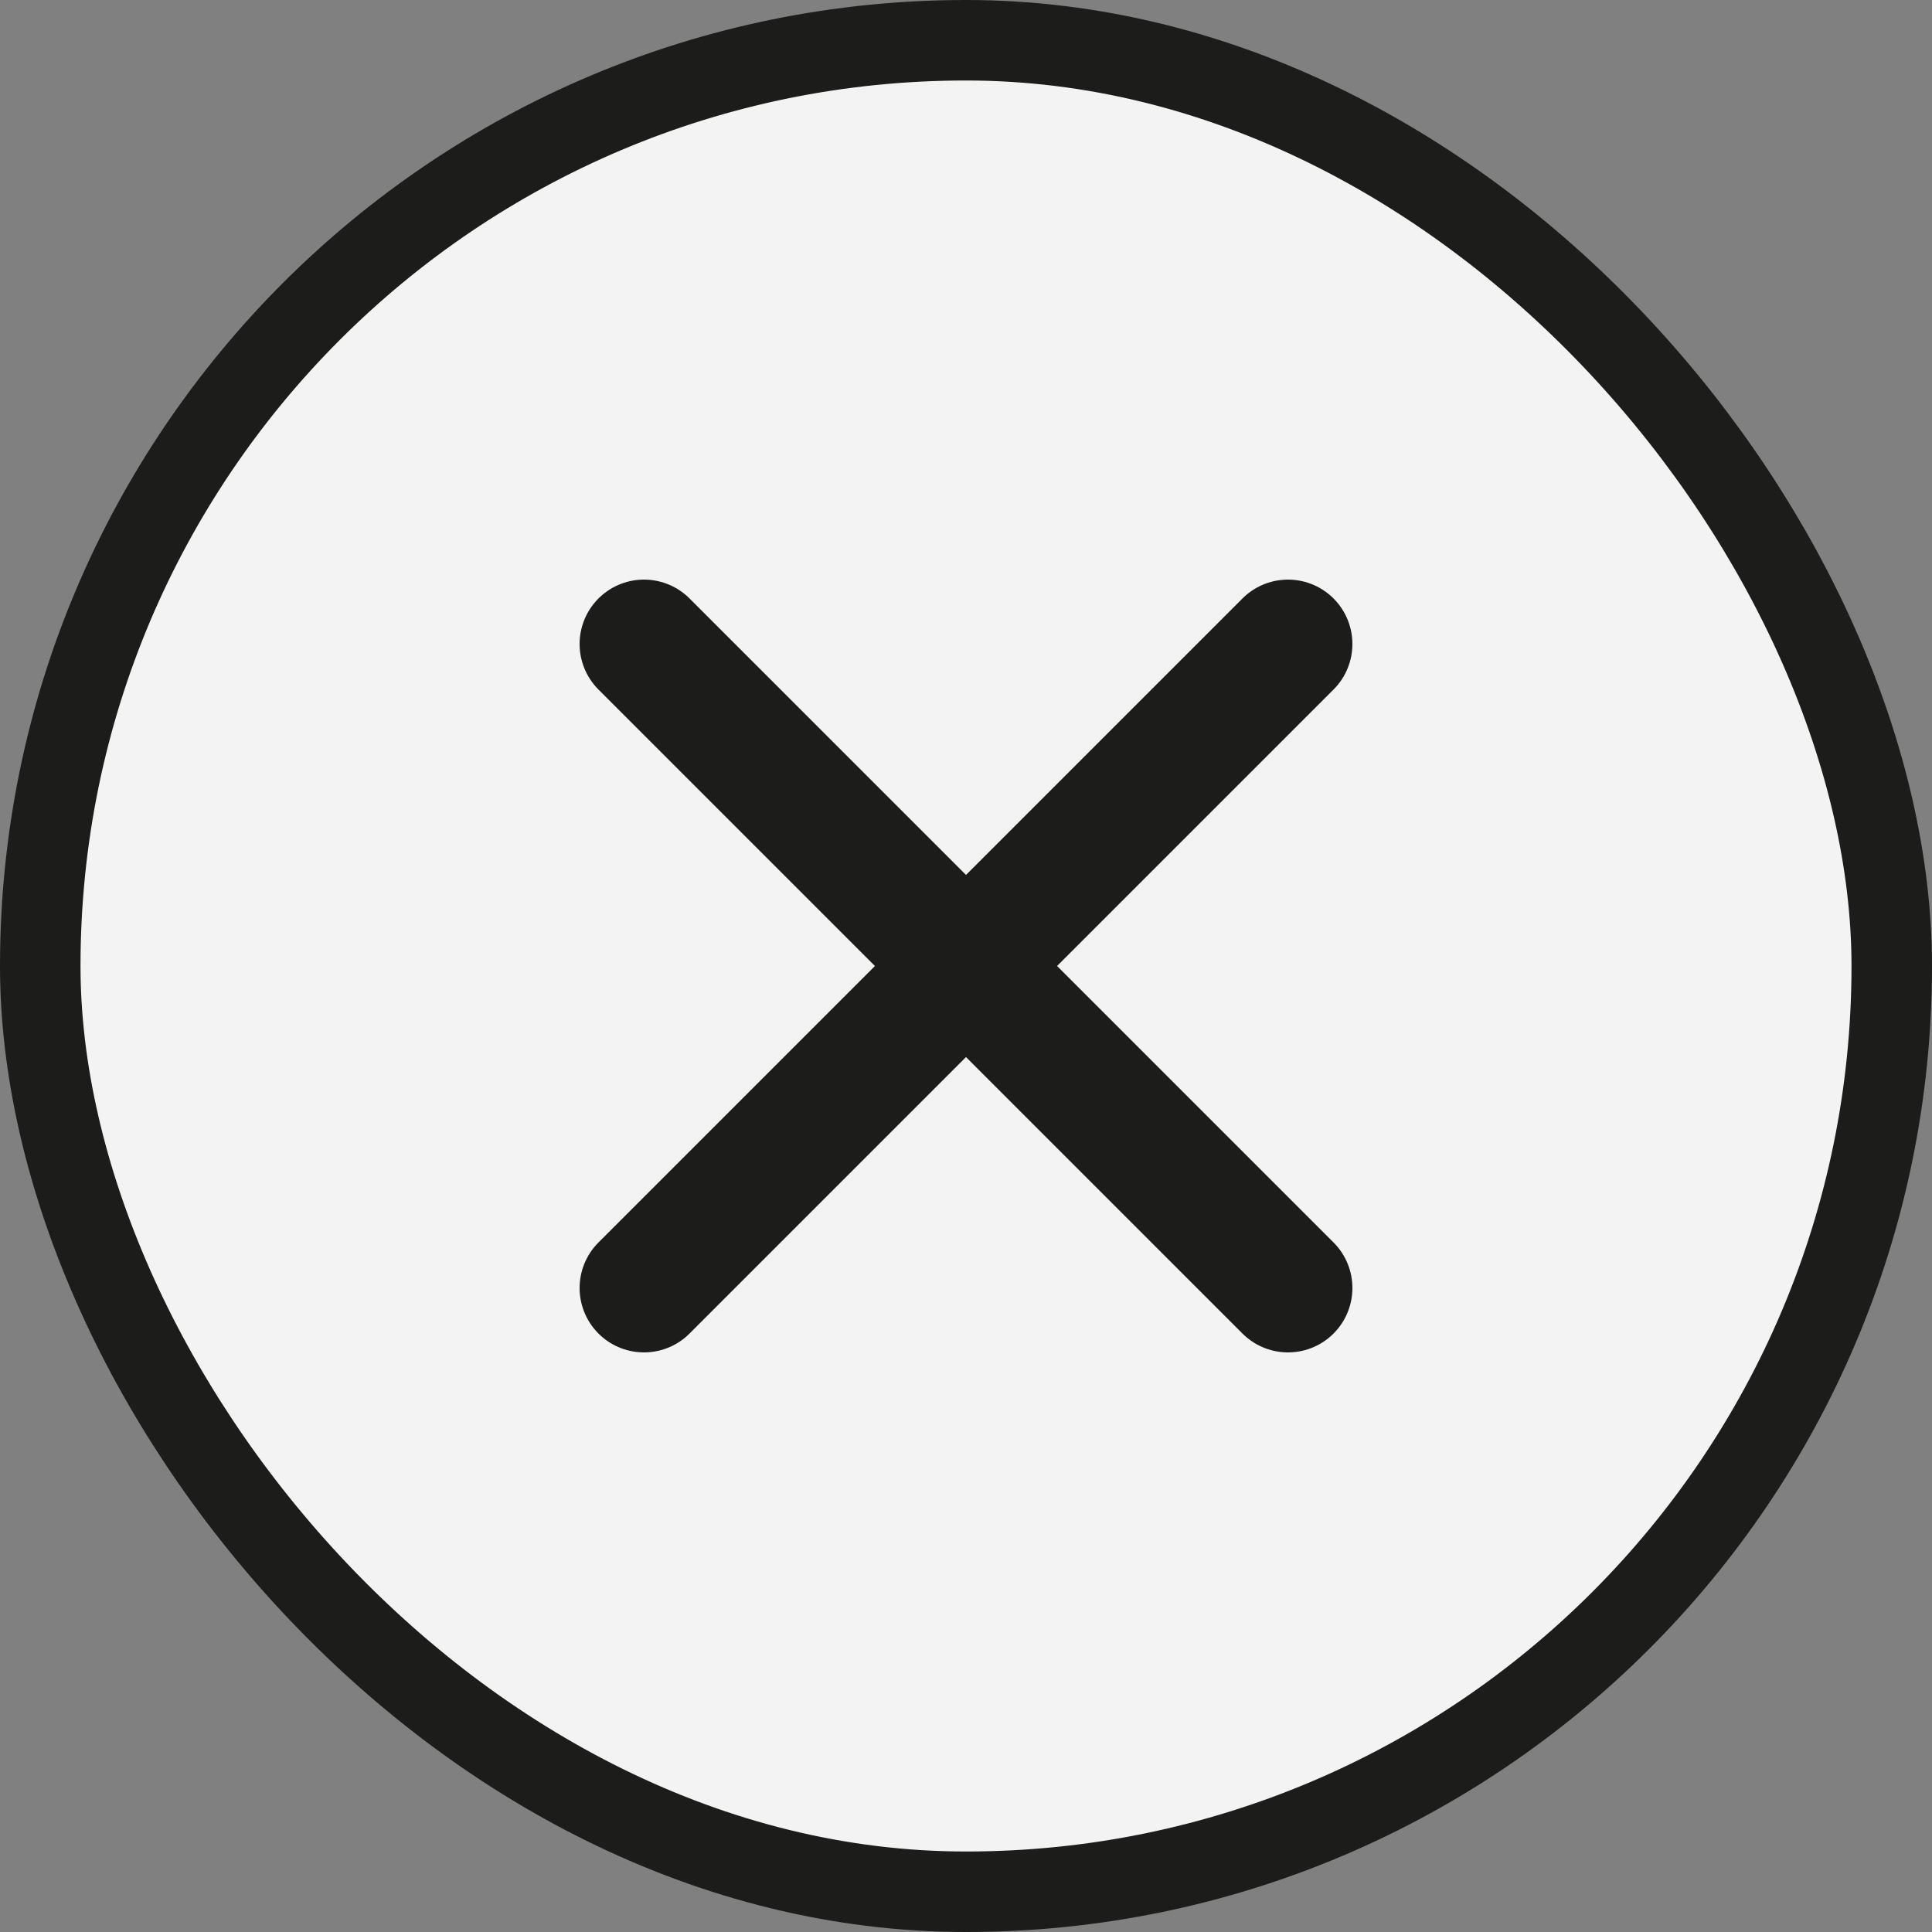
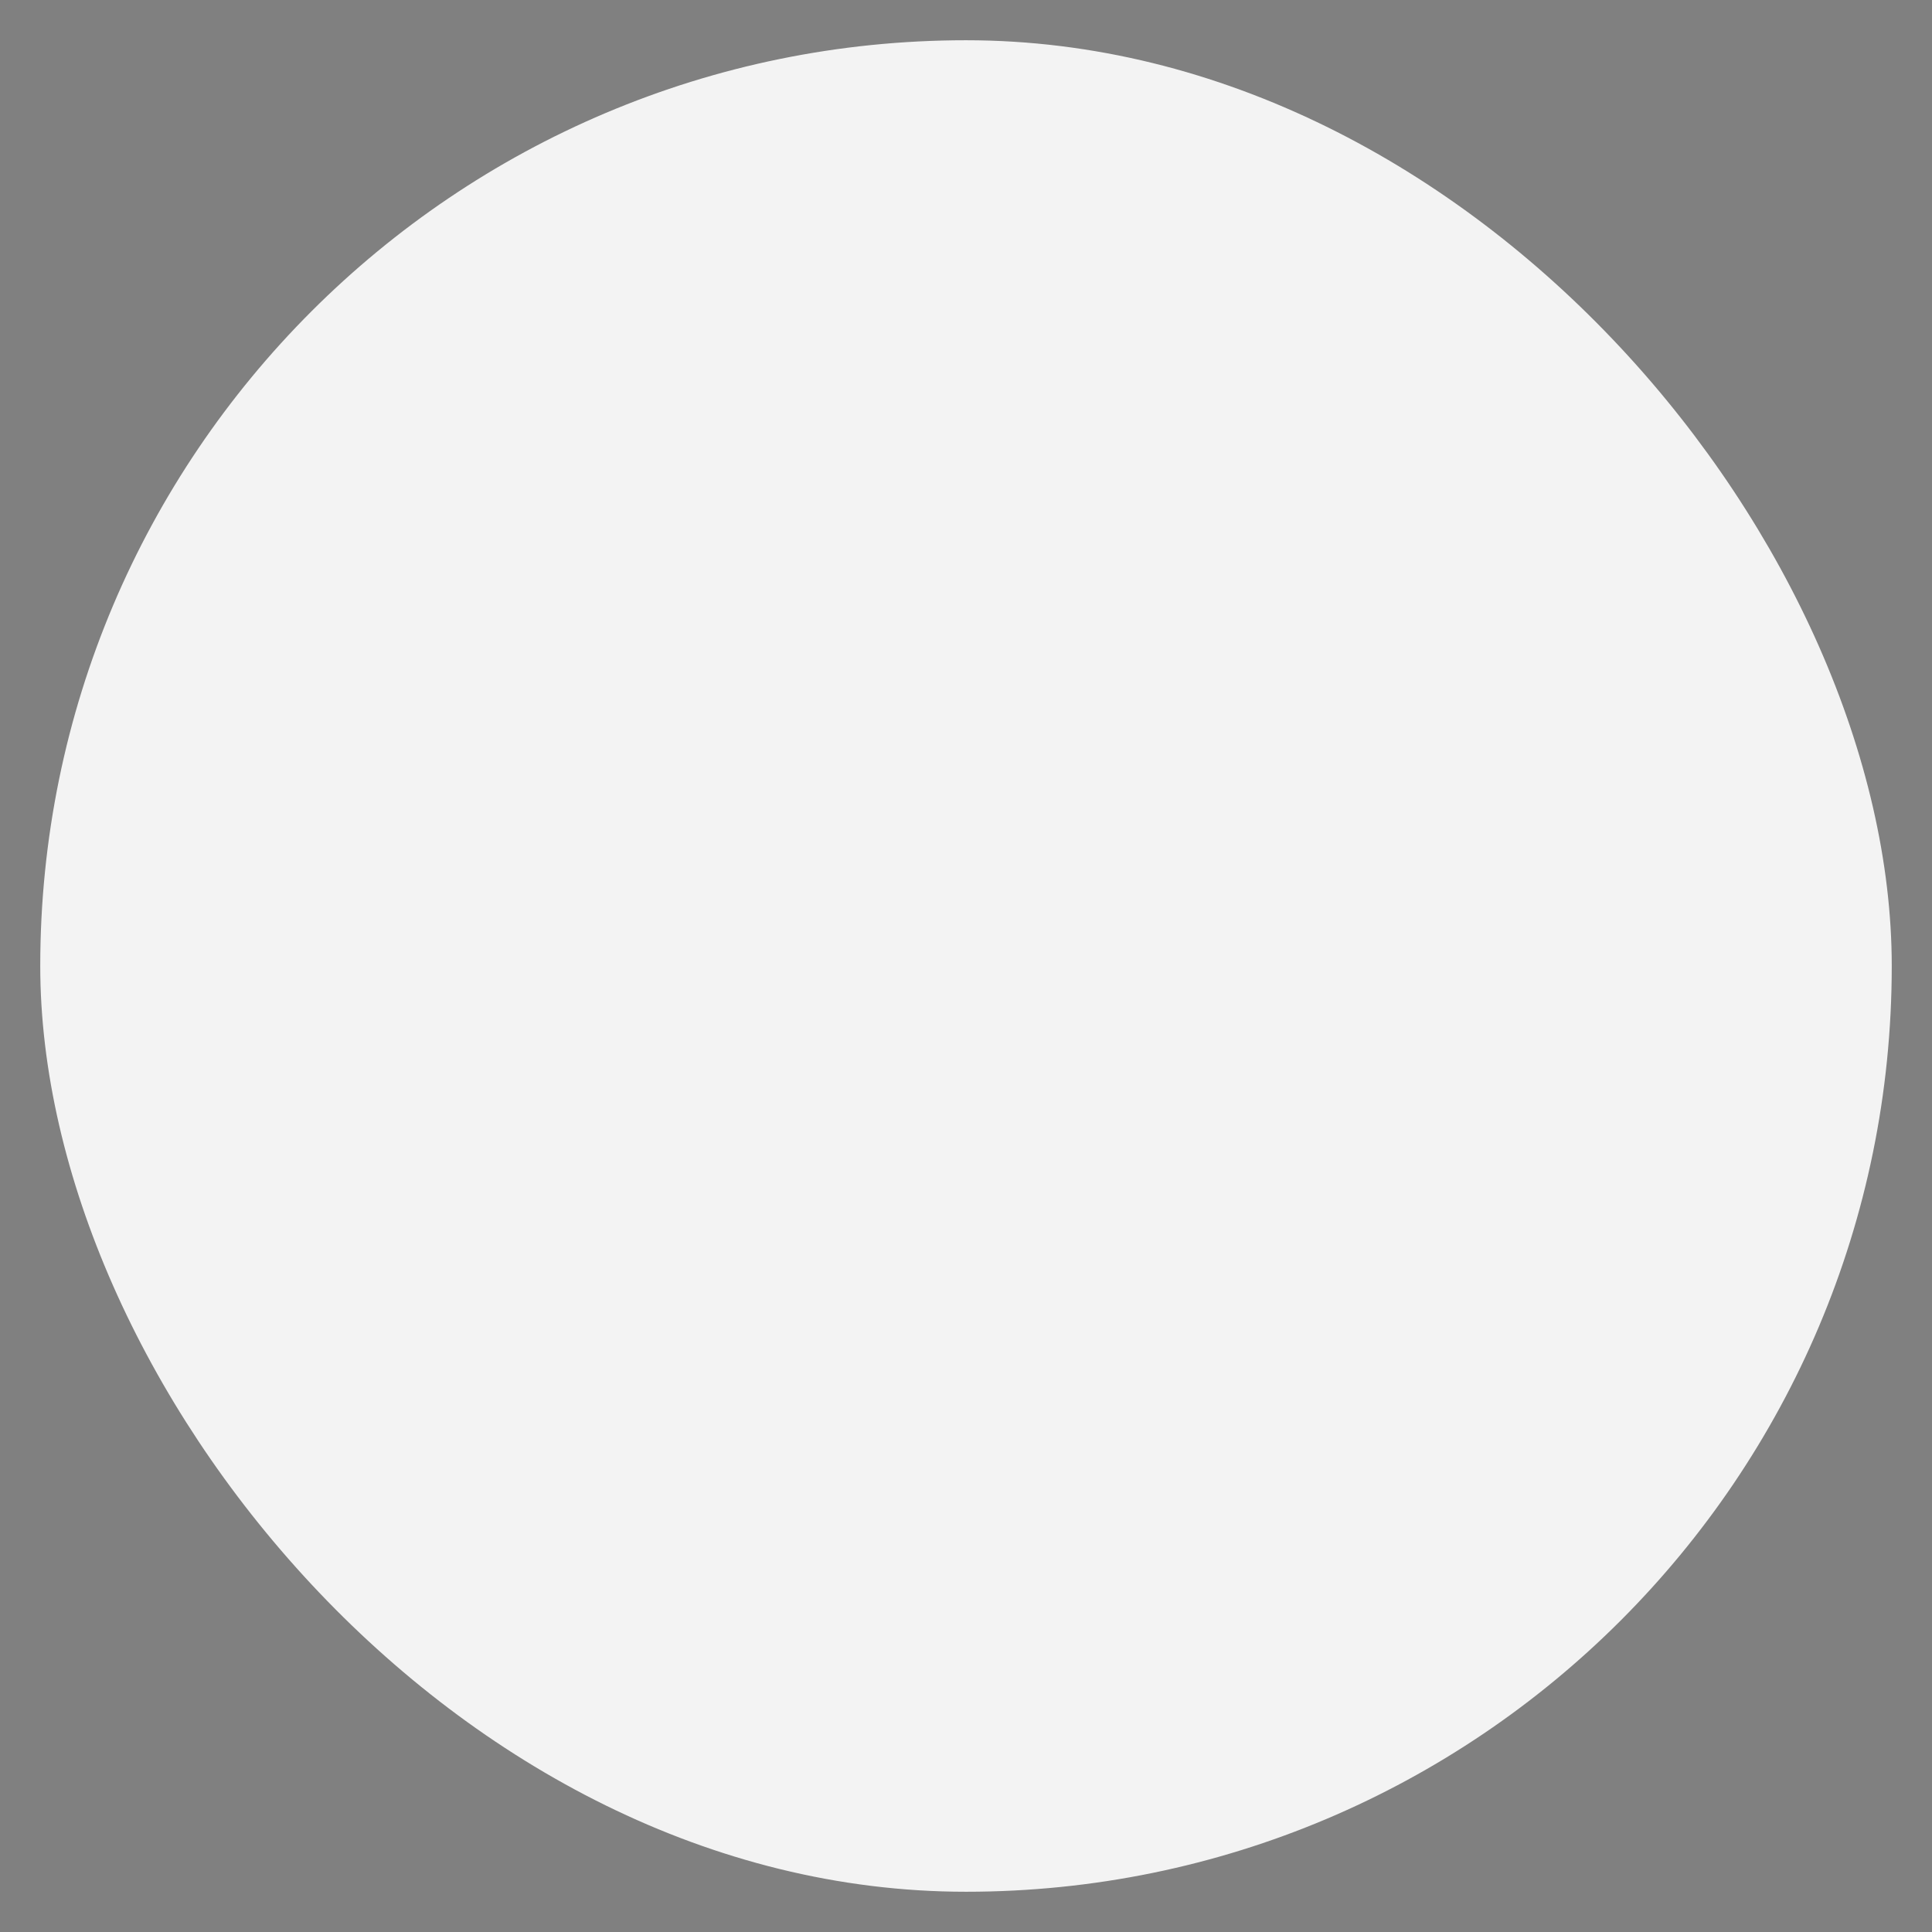
<svg xmlns="http://www.w3.org/2000/svg" width="24" height="24" fill="none">
  <rect width="100%" height="100%" fill="#808080" stroke="none" />
  <rect x=".5" y=".5" width="23" height="23" rx="11.5" fill="#F3F3F3" />
-   <rect x=".5" y=".5" width="23" height="23" rx="11.5" stroke="#1C1C1A" />
-   <path d="M8 16l8-8M8 8l8 8" stroke="#1C1C1A" stroke-width="1.6" stroke-linecap="round" stroke-linejoin="round" />
</svg>